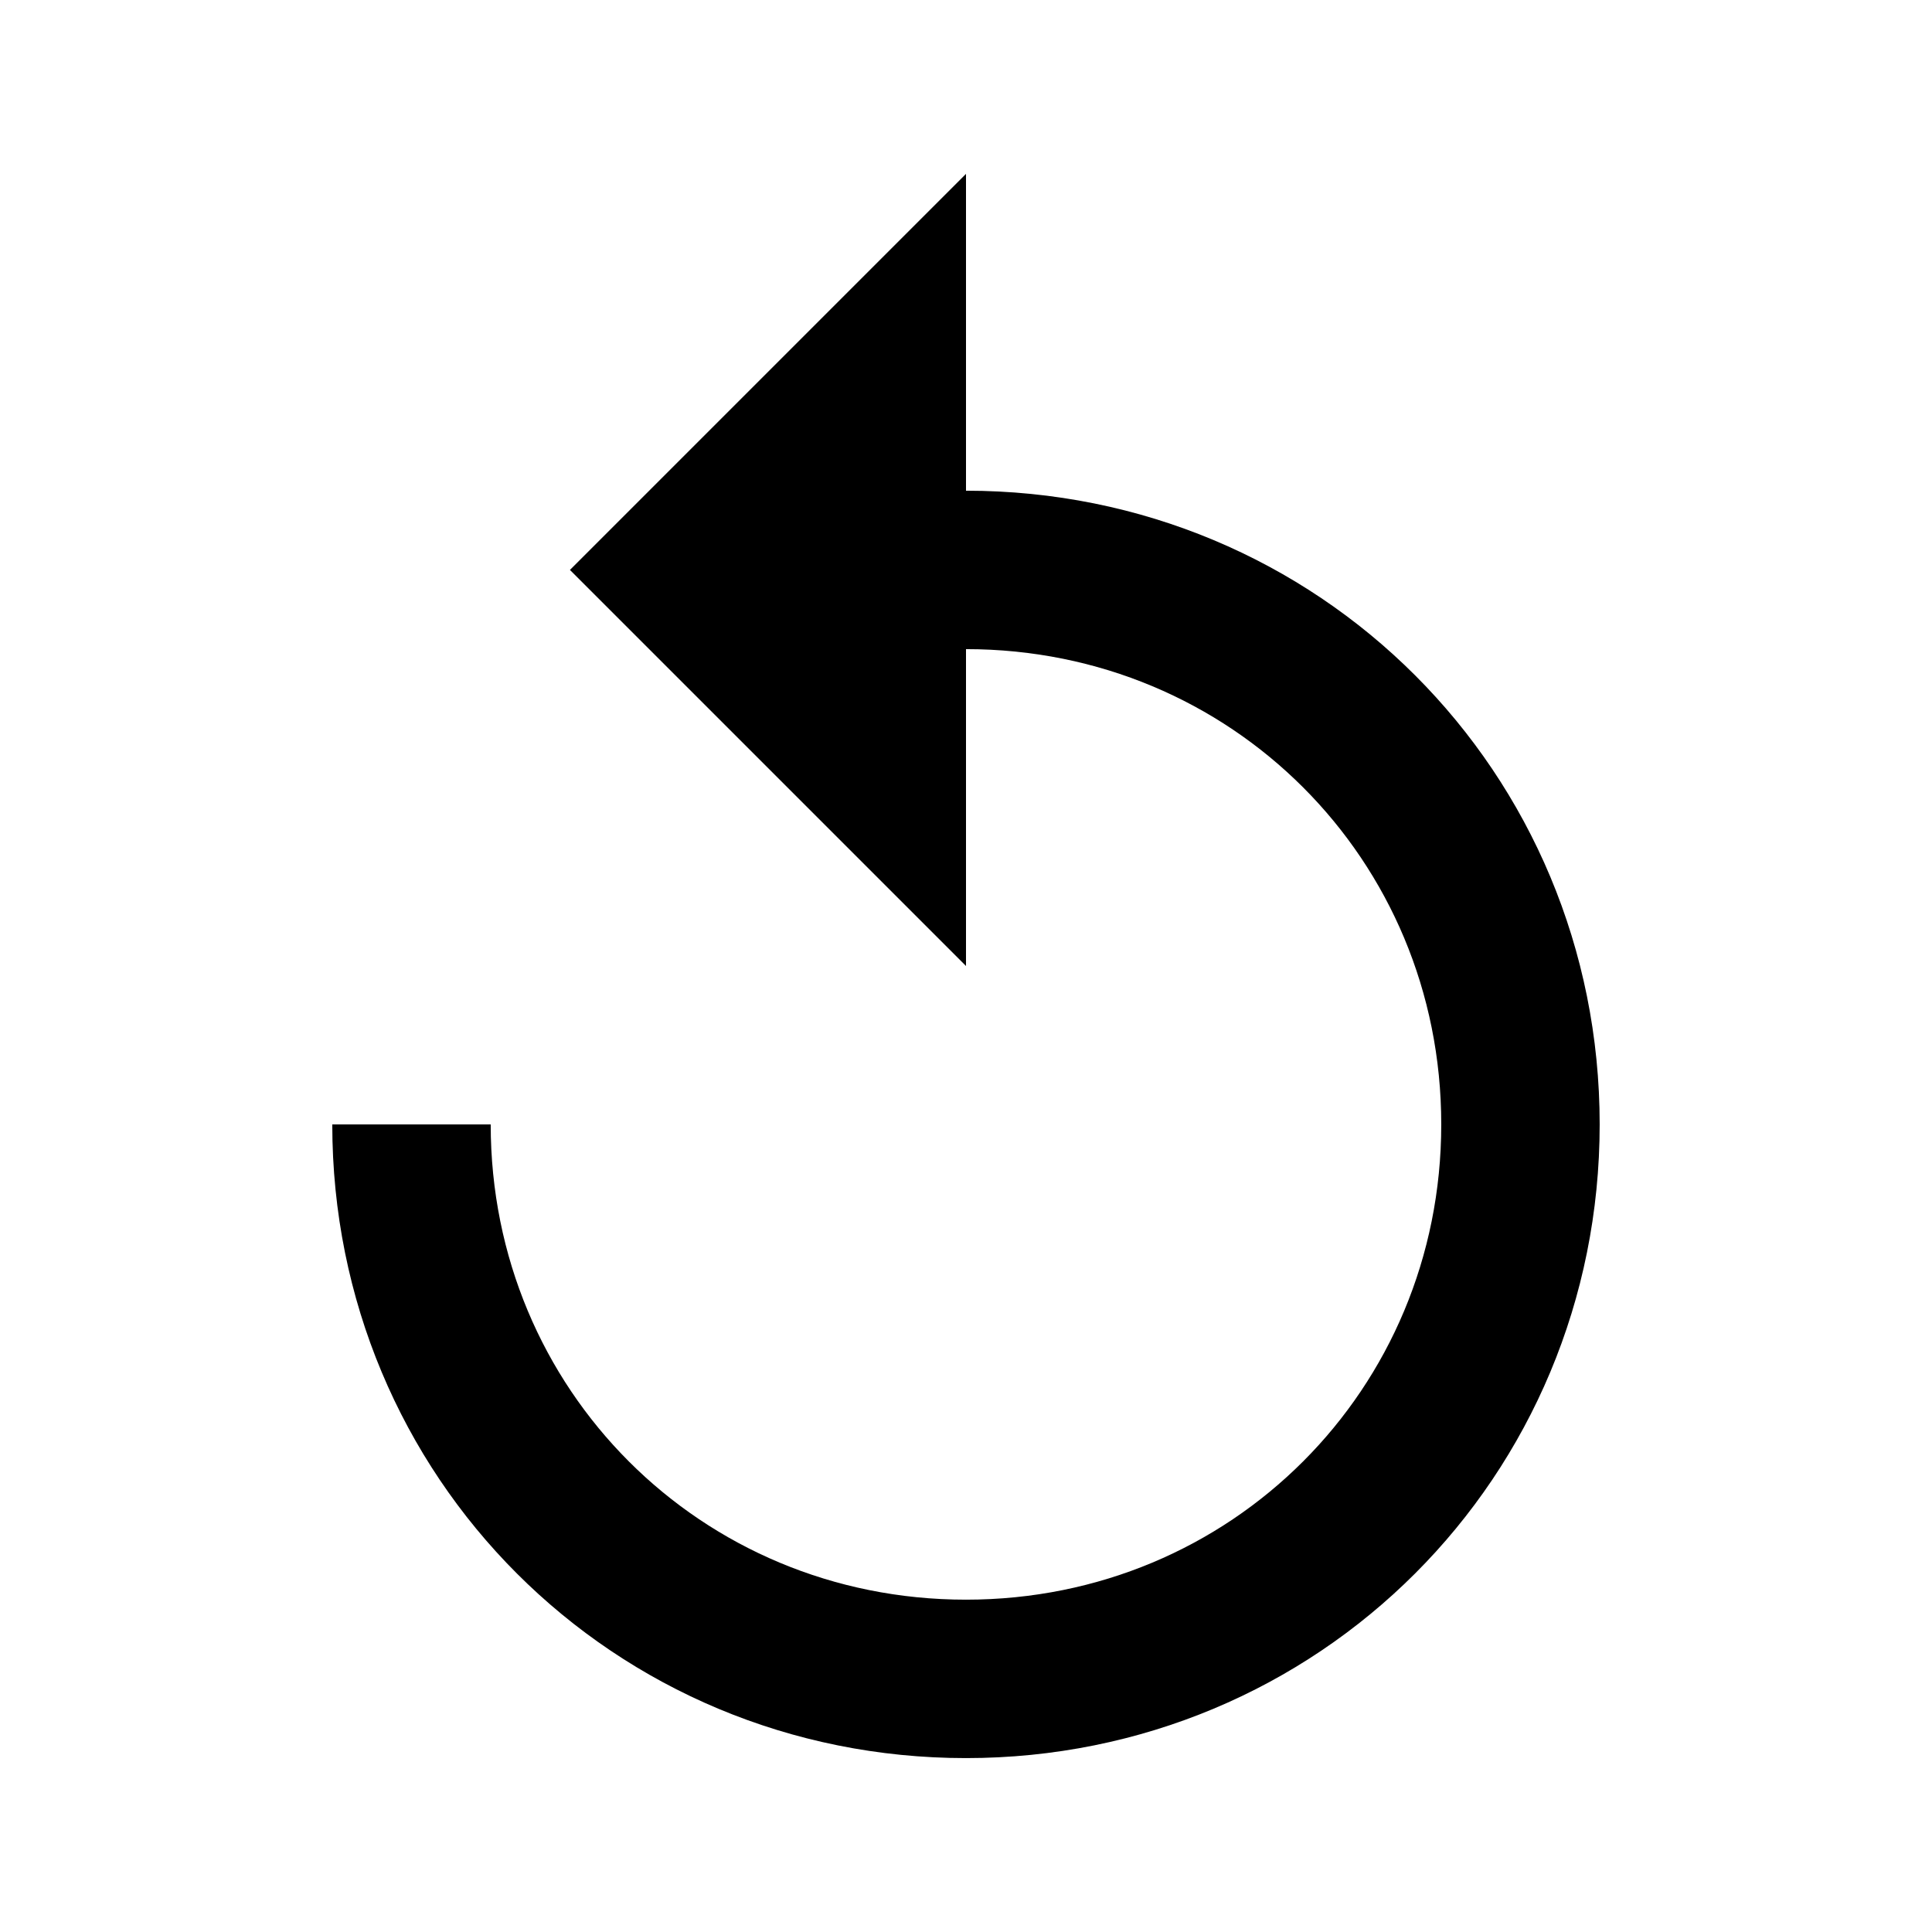
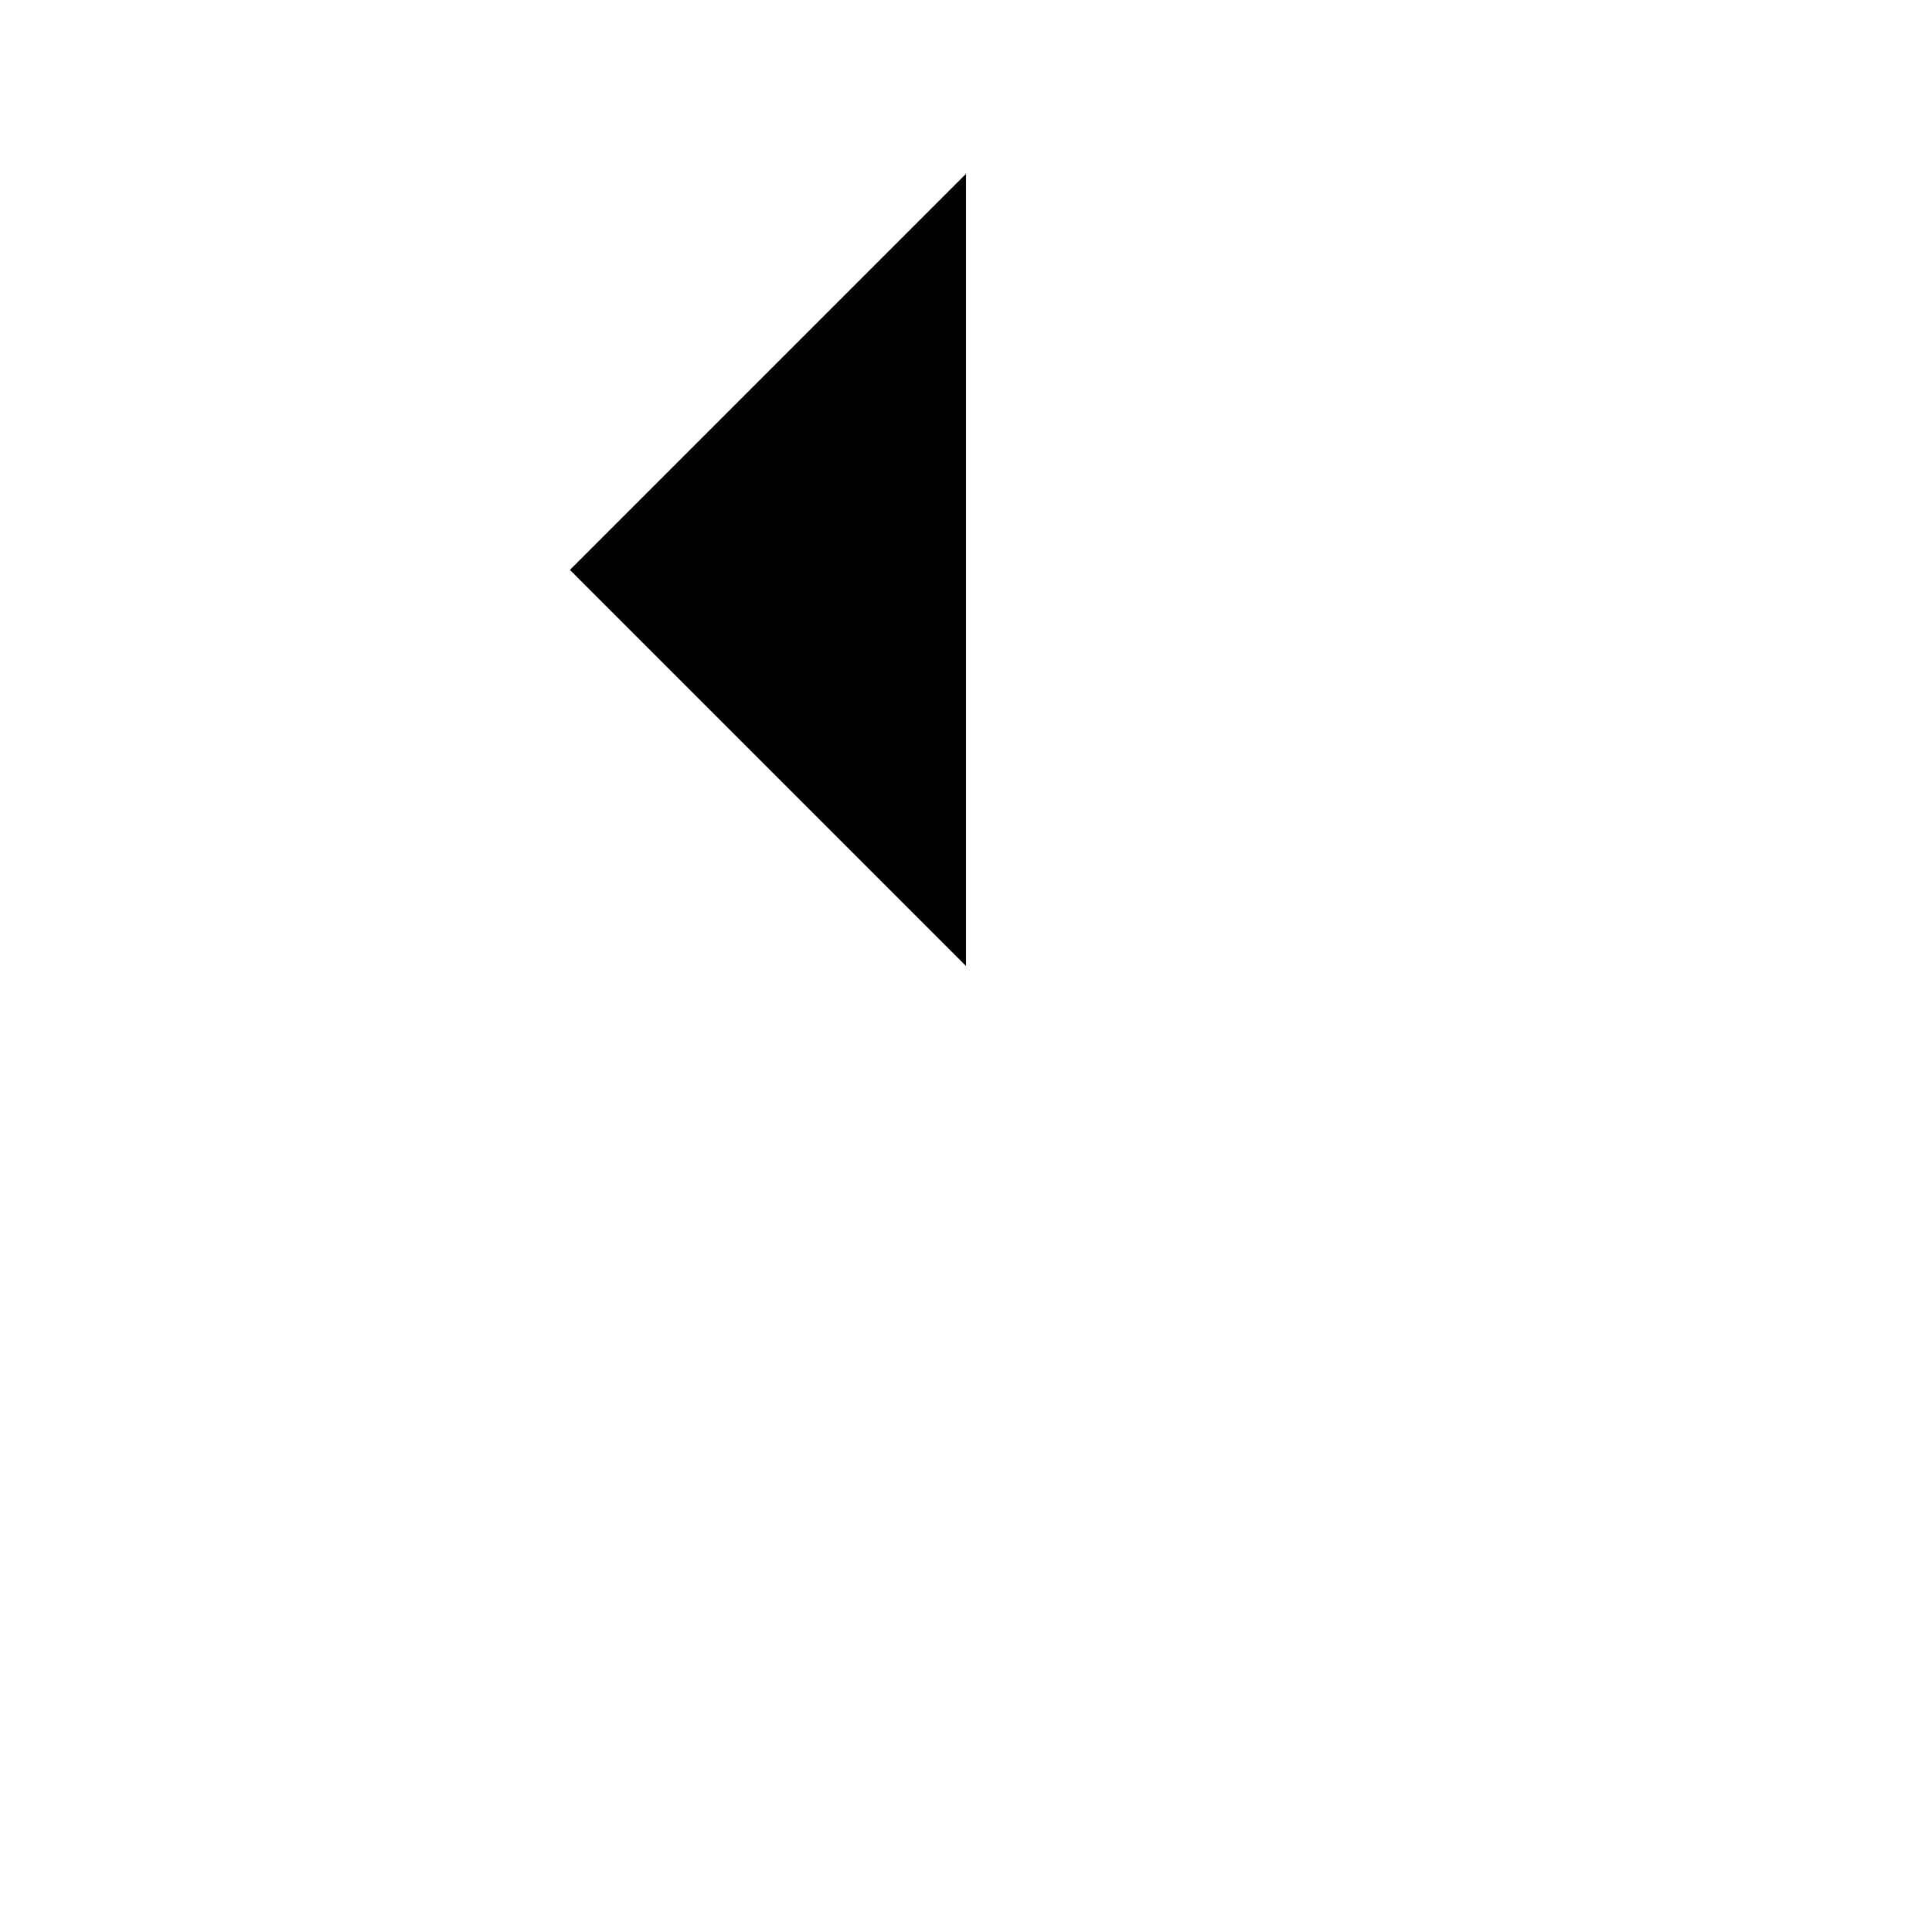
<svg xmlns="http://www.w3.org/2000/svg" width="800px" height="800px" version="1.1" viewBox="144 144 512 512">
  <defs>
    <clipPath id="a">
-       <path d="m148.09 148.09h503.81v503.81h-503.81z" />
+       <path d="m148.09 148.09h503.81v503.81z" />
    </clipPath>
  </defs>
  <g clip-path="url(#a)">
-     <path transform="matrix(20.992 0 0 20.992 148.09 148.09)" d="m10.6 7.1c0.4-0.1 0.9-0.1 1.4-0.1 3.9 0 7 3.1 7 7 0 3.9-3.1 7-7 7-3.9 0-7-3.1-7-7" fill="none" stroke="#000000" stroke-miterlimit="10" stroke-width="2" />
-   </g>
+     </g>
  <path d="m400 400-104.96-104.96 104.96-104.96z" />
</svg>